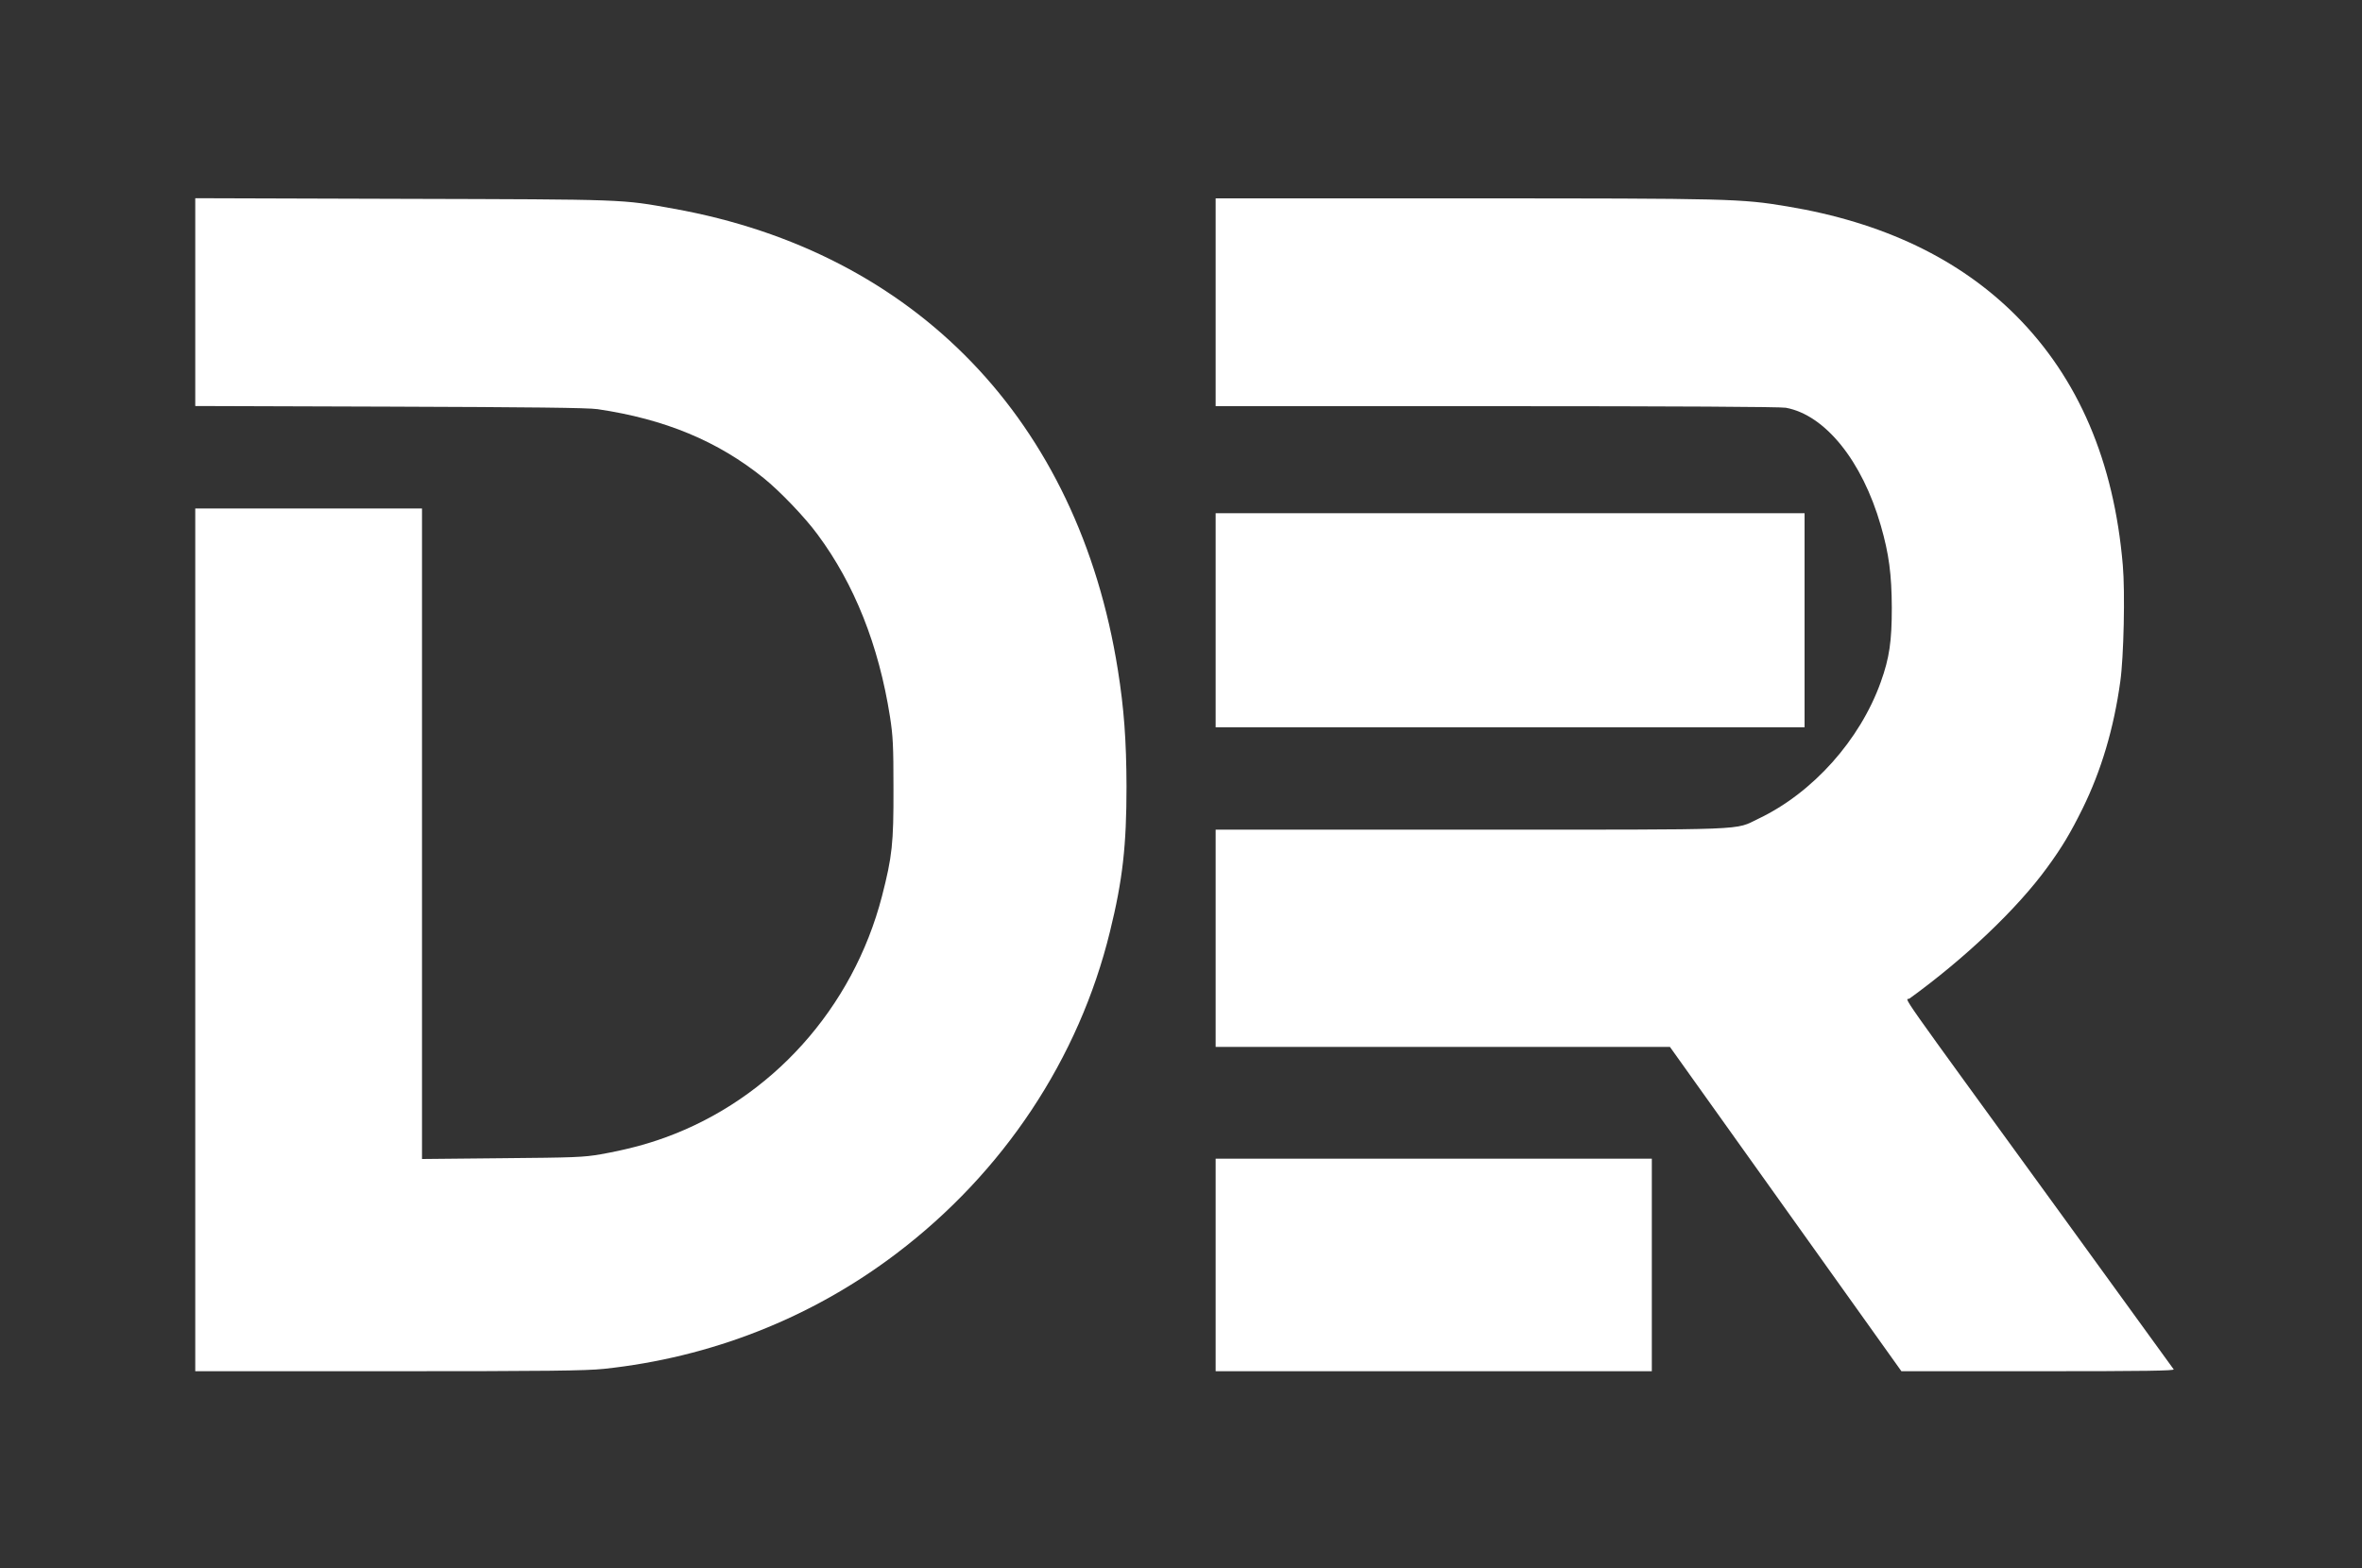
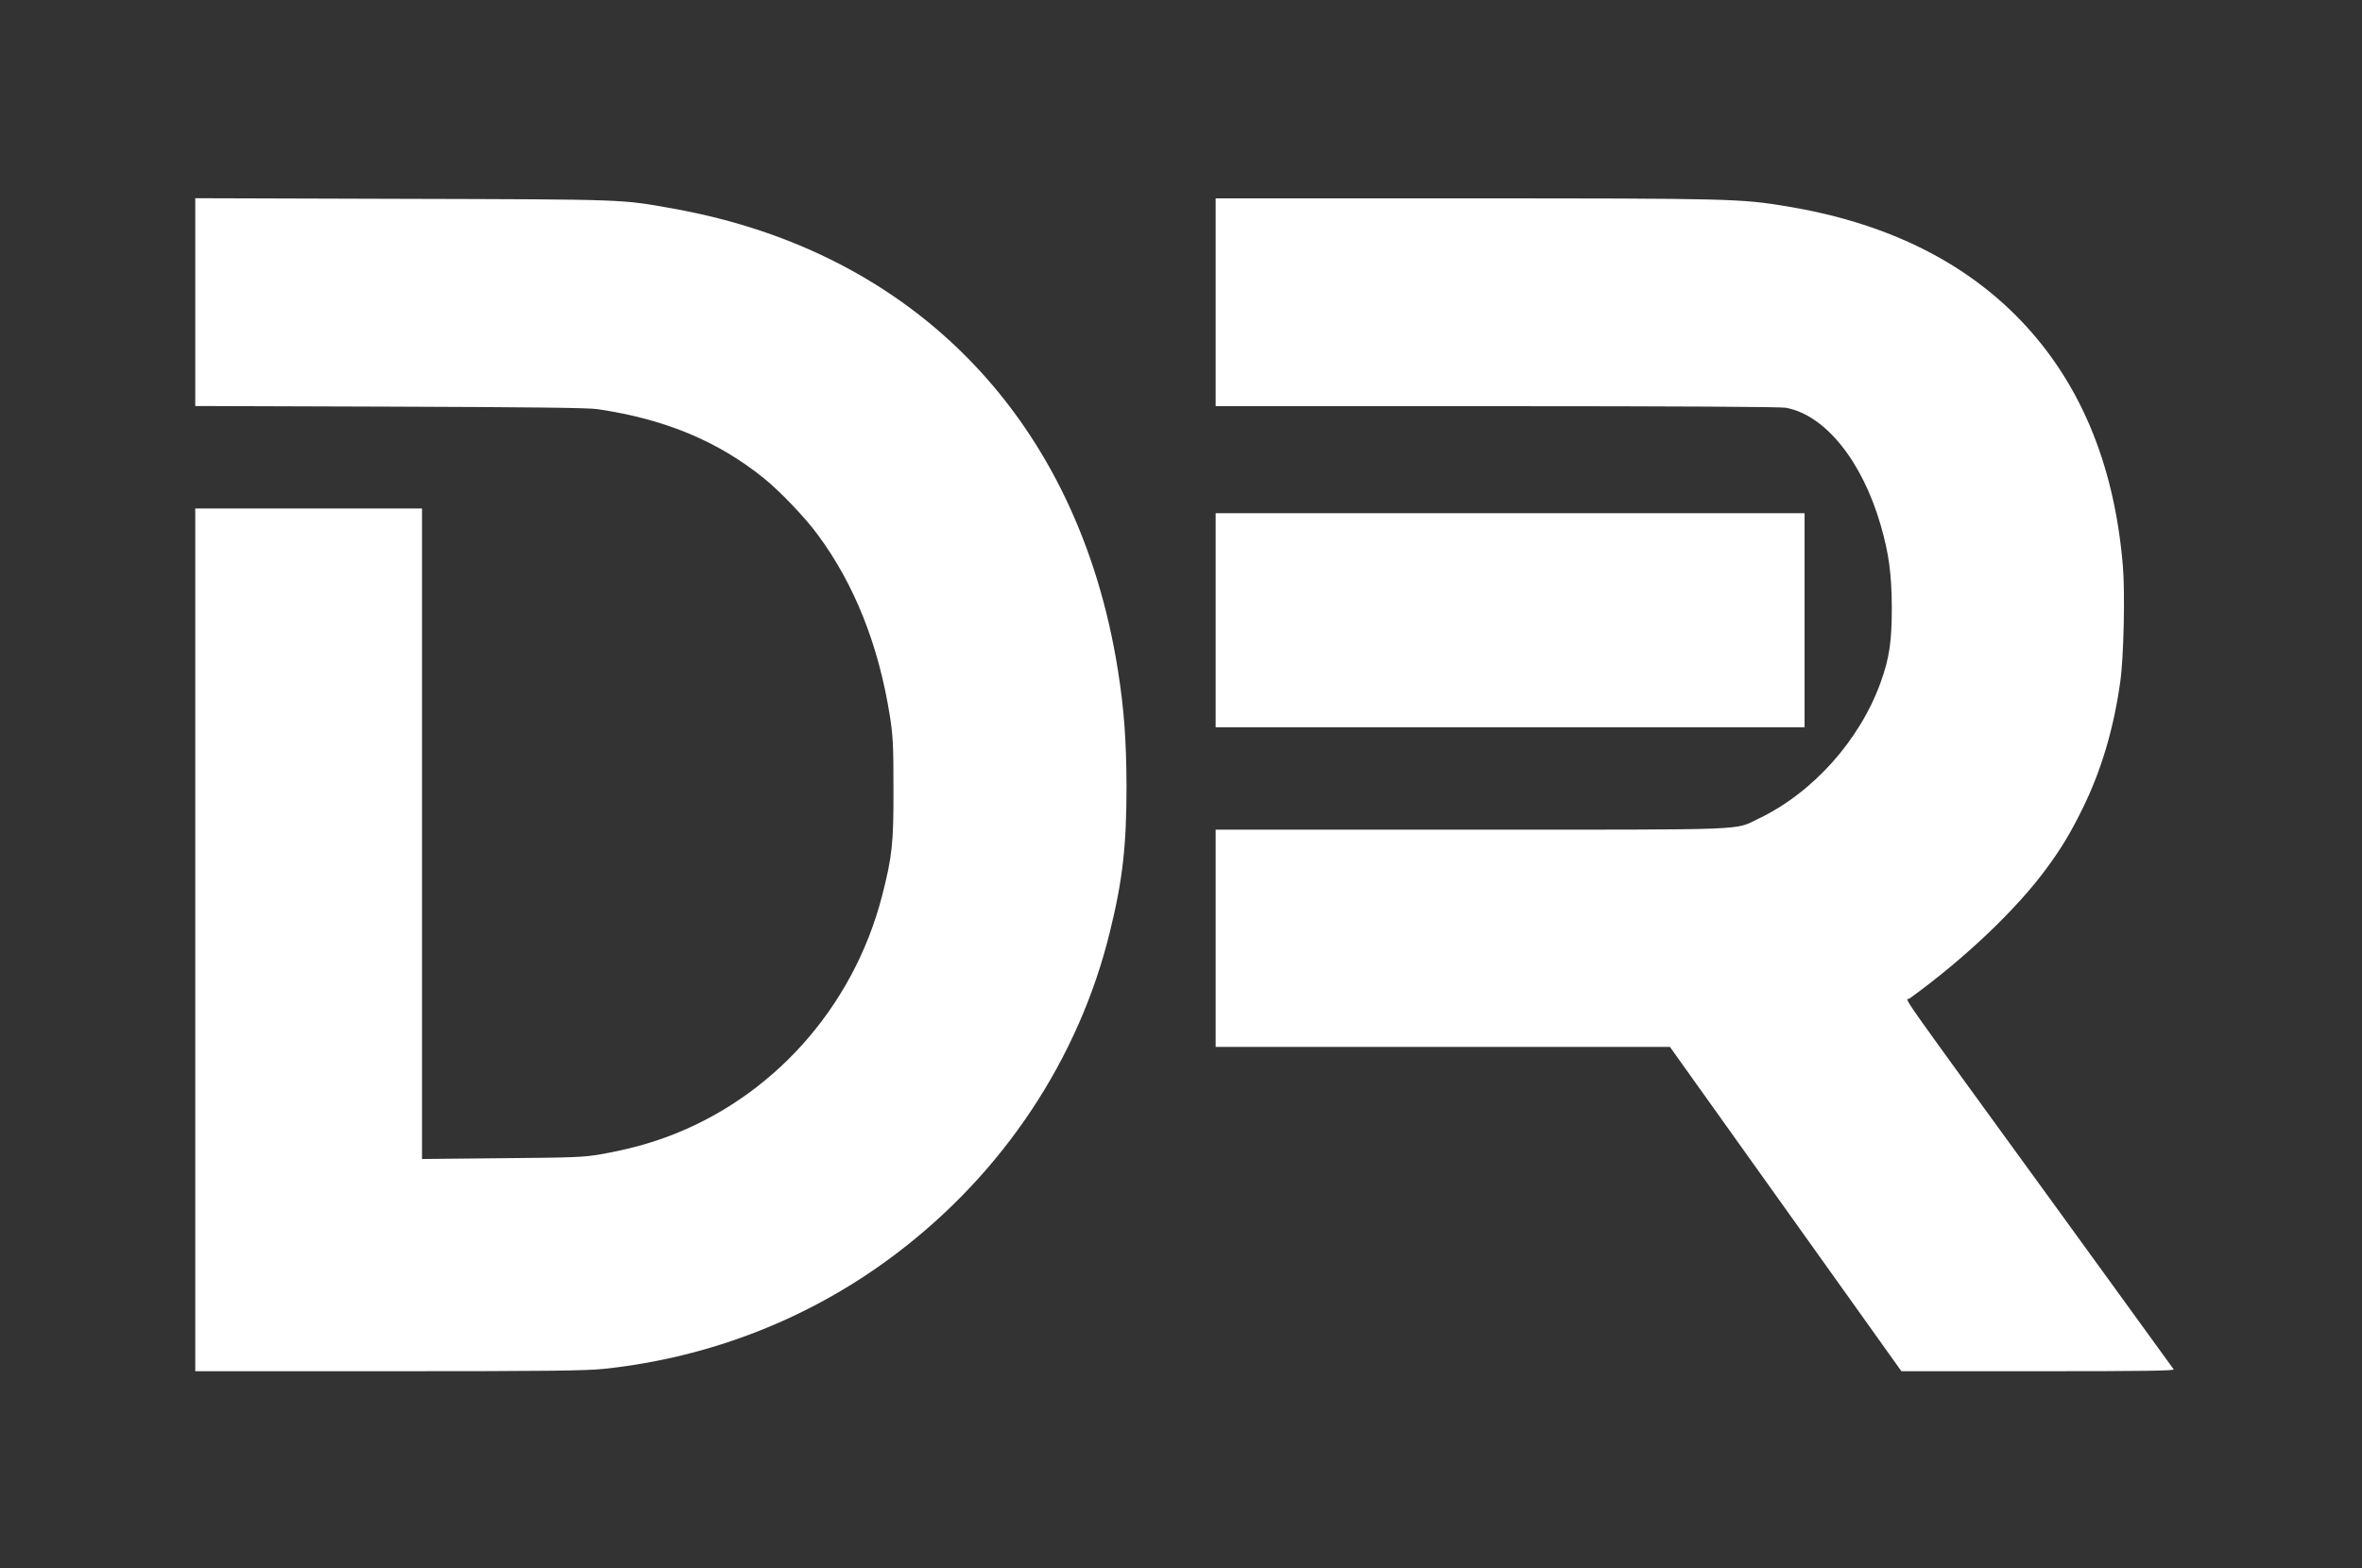
<svg xmlns="http://www.w3.org/2000/svg" version="1.0" width="1500pt" height="996pt" viewBox="0 0 1500 996" preserveAspectRatio="xMidYMid meet">
  <rect x="0" y="0" width="1500" height="996" fill="#333333" stroke="none" />
  <g transform="translate(0,996) scale(0.1,-0.1)" fill="#ffffff" stroke="none">
    <path d="M1240 8041 l0 -660 1238 -4 c881 -3 1260 -7 1317 -16 427 -63 764 -203 1055 -438 103 -83 262 -249 342 -358 234 -315 389 -705 460 -1158 19 -124 22 -181 22 -457 1 -347 -8 -430 -73 -683 -184 -711 -702 -1288 -1378 -1533 -124 -45 -256 -79 -408 -106 -109 -19 -168 -21 -627 -25 l-508 -5 0 2066 0 2066 -720 0 -720 0 0 -2740 0 -2740 1228 0 c1013 0 1251 3 1367 15 680 72 1318 323 1857 732 680 515 1160 1238 1357 2046 81 329 105 548 105 922 -1 293 -16 495 -55 740 -251 1581 -1283 2653 -2819 2929 -338 61 -289 59 -1722 63 l-1318 4 0 -660z" />
-     <path d="M7720 8040 l0 -660 1784 0 c1145 0 1803 -4 1837 -10 250 -46 485 -338 603 -748 52 -180 69 -310 70 -522 0 -213 -15 -319 -70 -472 -132 -369 -432 -704 -776 -868 -158 -75 -19 -70 -1825 -70 l-1623 0 0 -690 0 -690 1443 0 1442 0 735 -1030 735 -1030 868 0 c692 0 867 3 861 12 -5 7 -324 447 -709 978 -1096 1509 -992 1360 -969 1377 351 254 684 570 875 833 93 127 148 219 225 375 118 240 198 508 239 806 22 155 31 568 16 739 -56 659 -282 1187 -677 1584 -361 362 -846 594 -1454 695 -295 49 -356 51 -2047 51 l-1583 0 0 -660z" />
+     <path d="M7720 8040 l0 -660 1784 0 c1145 0 1803 -4 1837 -10 250 -46 485 -338 603 -748 52 -180 69 -310 70 -522 0 -213 -15 -319 -70 -472 -132 -369 -432 -704 -776 -868 -158 -75 -19 -70 -1825 -70 l-1623 0 0 -690 0 -690 1443 0 1442 0 735 -1030 735 -1030 868 0 c692 0 867 3 861 12 -5 7 -324 447 -709 978 -1096 1509 -992 1360 -969 1377 351 254 684 570 875 833 93 127 148 219 225 375 118 240 198 508 239 806 22 155 31 568 16 739 -56 659 -282 1187 -677 1584 -361 362 -846 594 -1454 695 -295 49 -356 51 -2047 51 l-1583 0 0 -660" />
    <path d="M7720 6020 l0 -680 1870 0 1870 0 0 680 0 680 -1870 0 -1870 0 0 -680z" />
-     <path d="M7720 1925 l0 -675 1385 0 1385 0 0 675 0 675 -1385 0 -1385 0 0 -675z" />
  </g>
</svg>